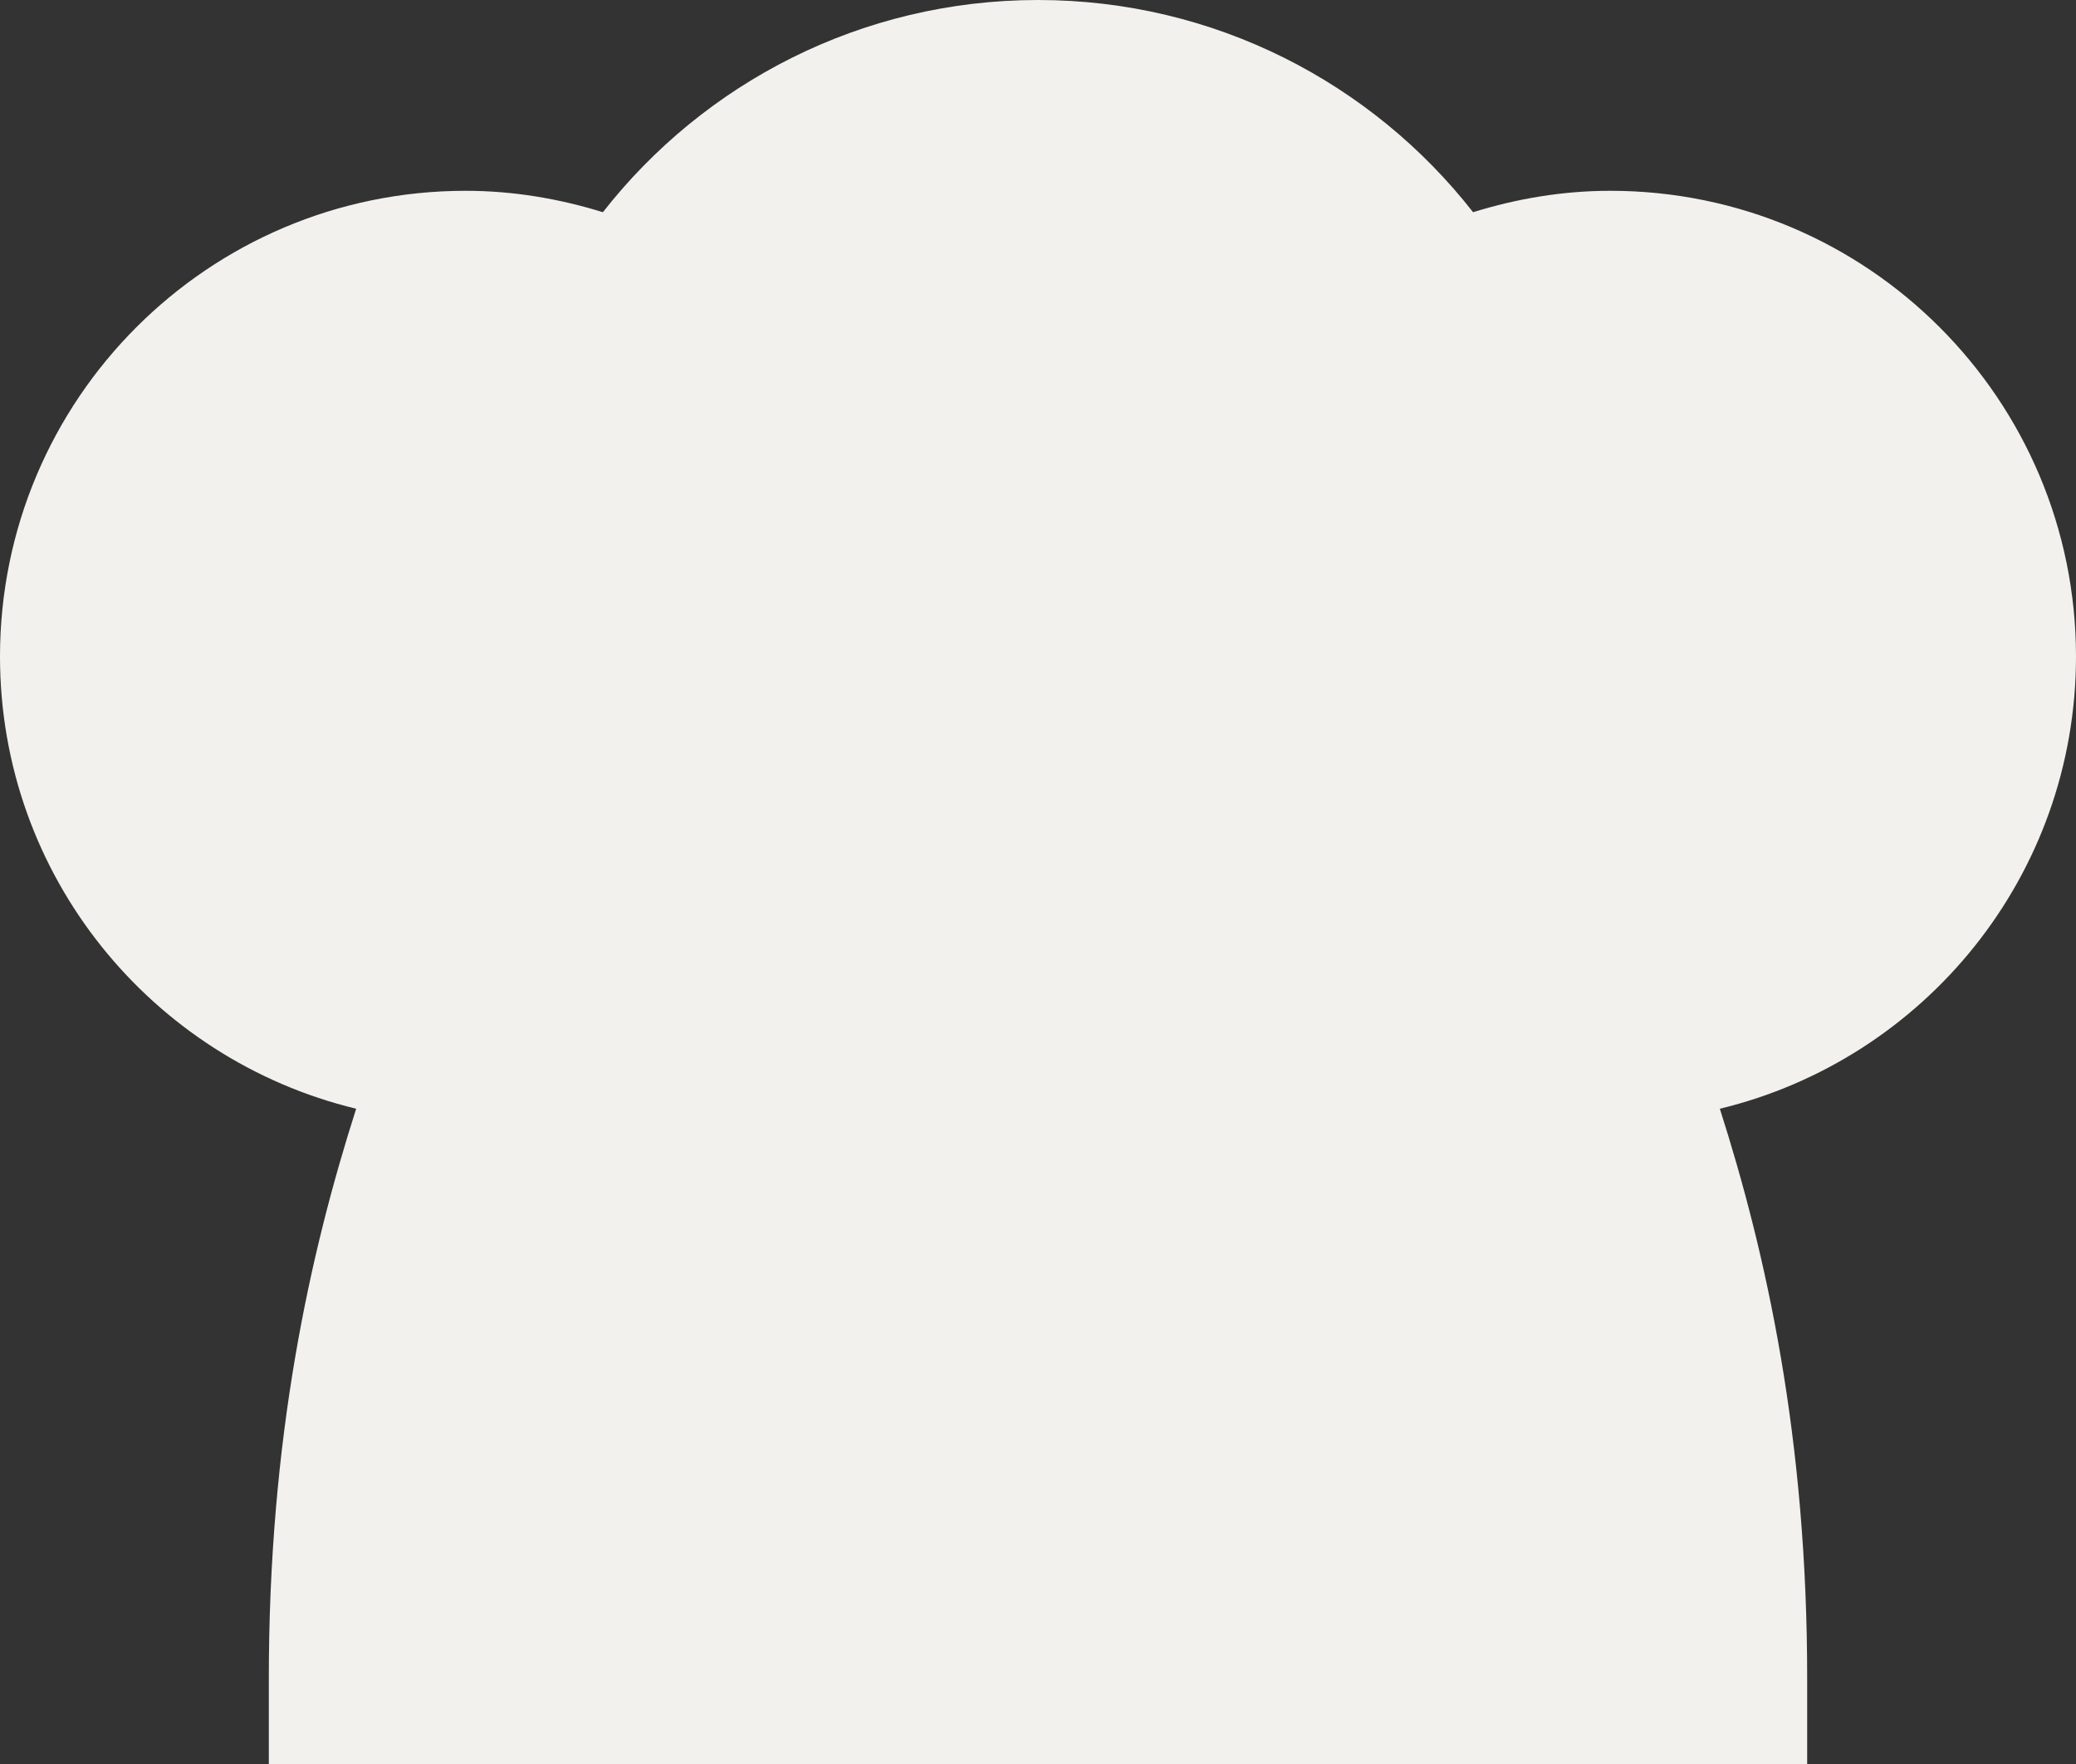
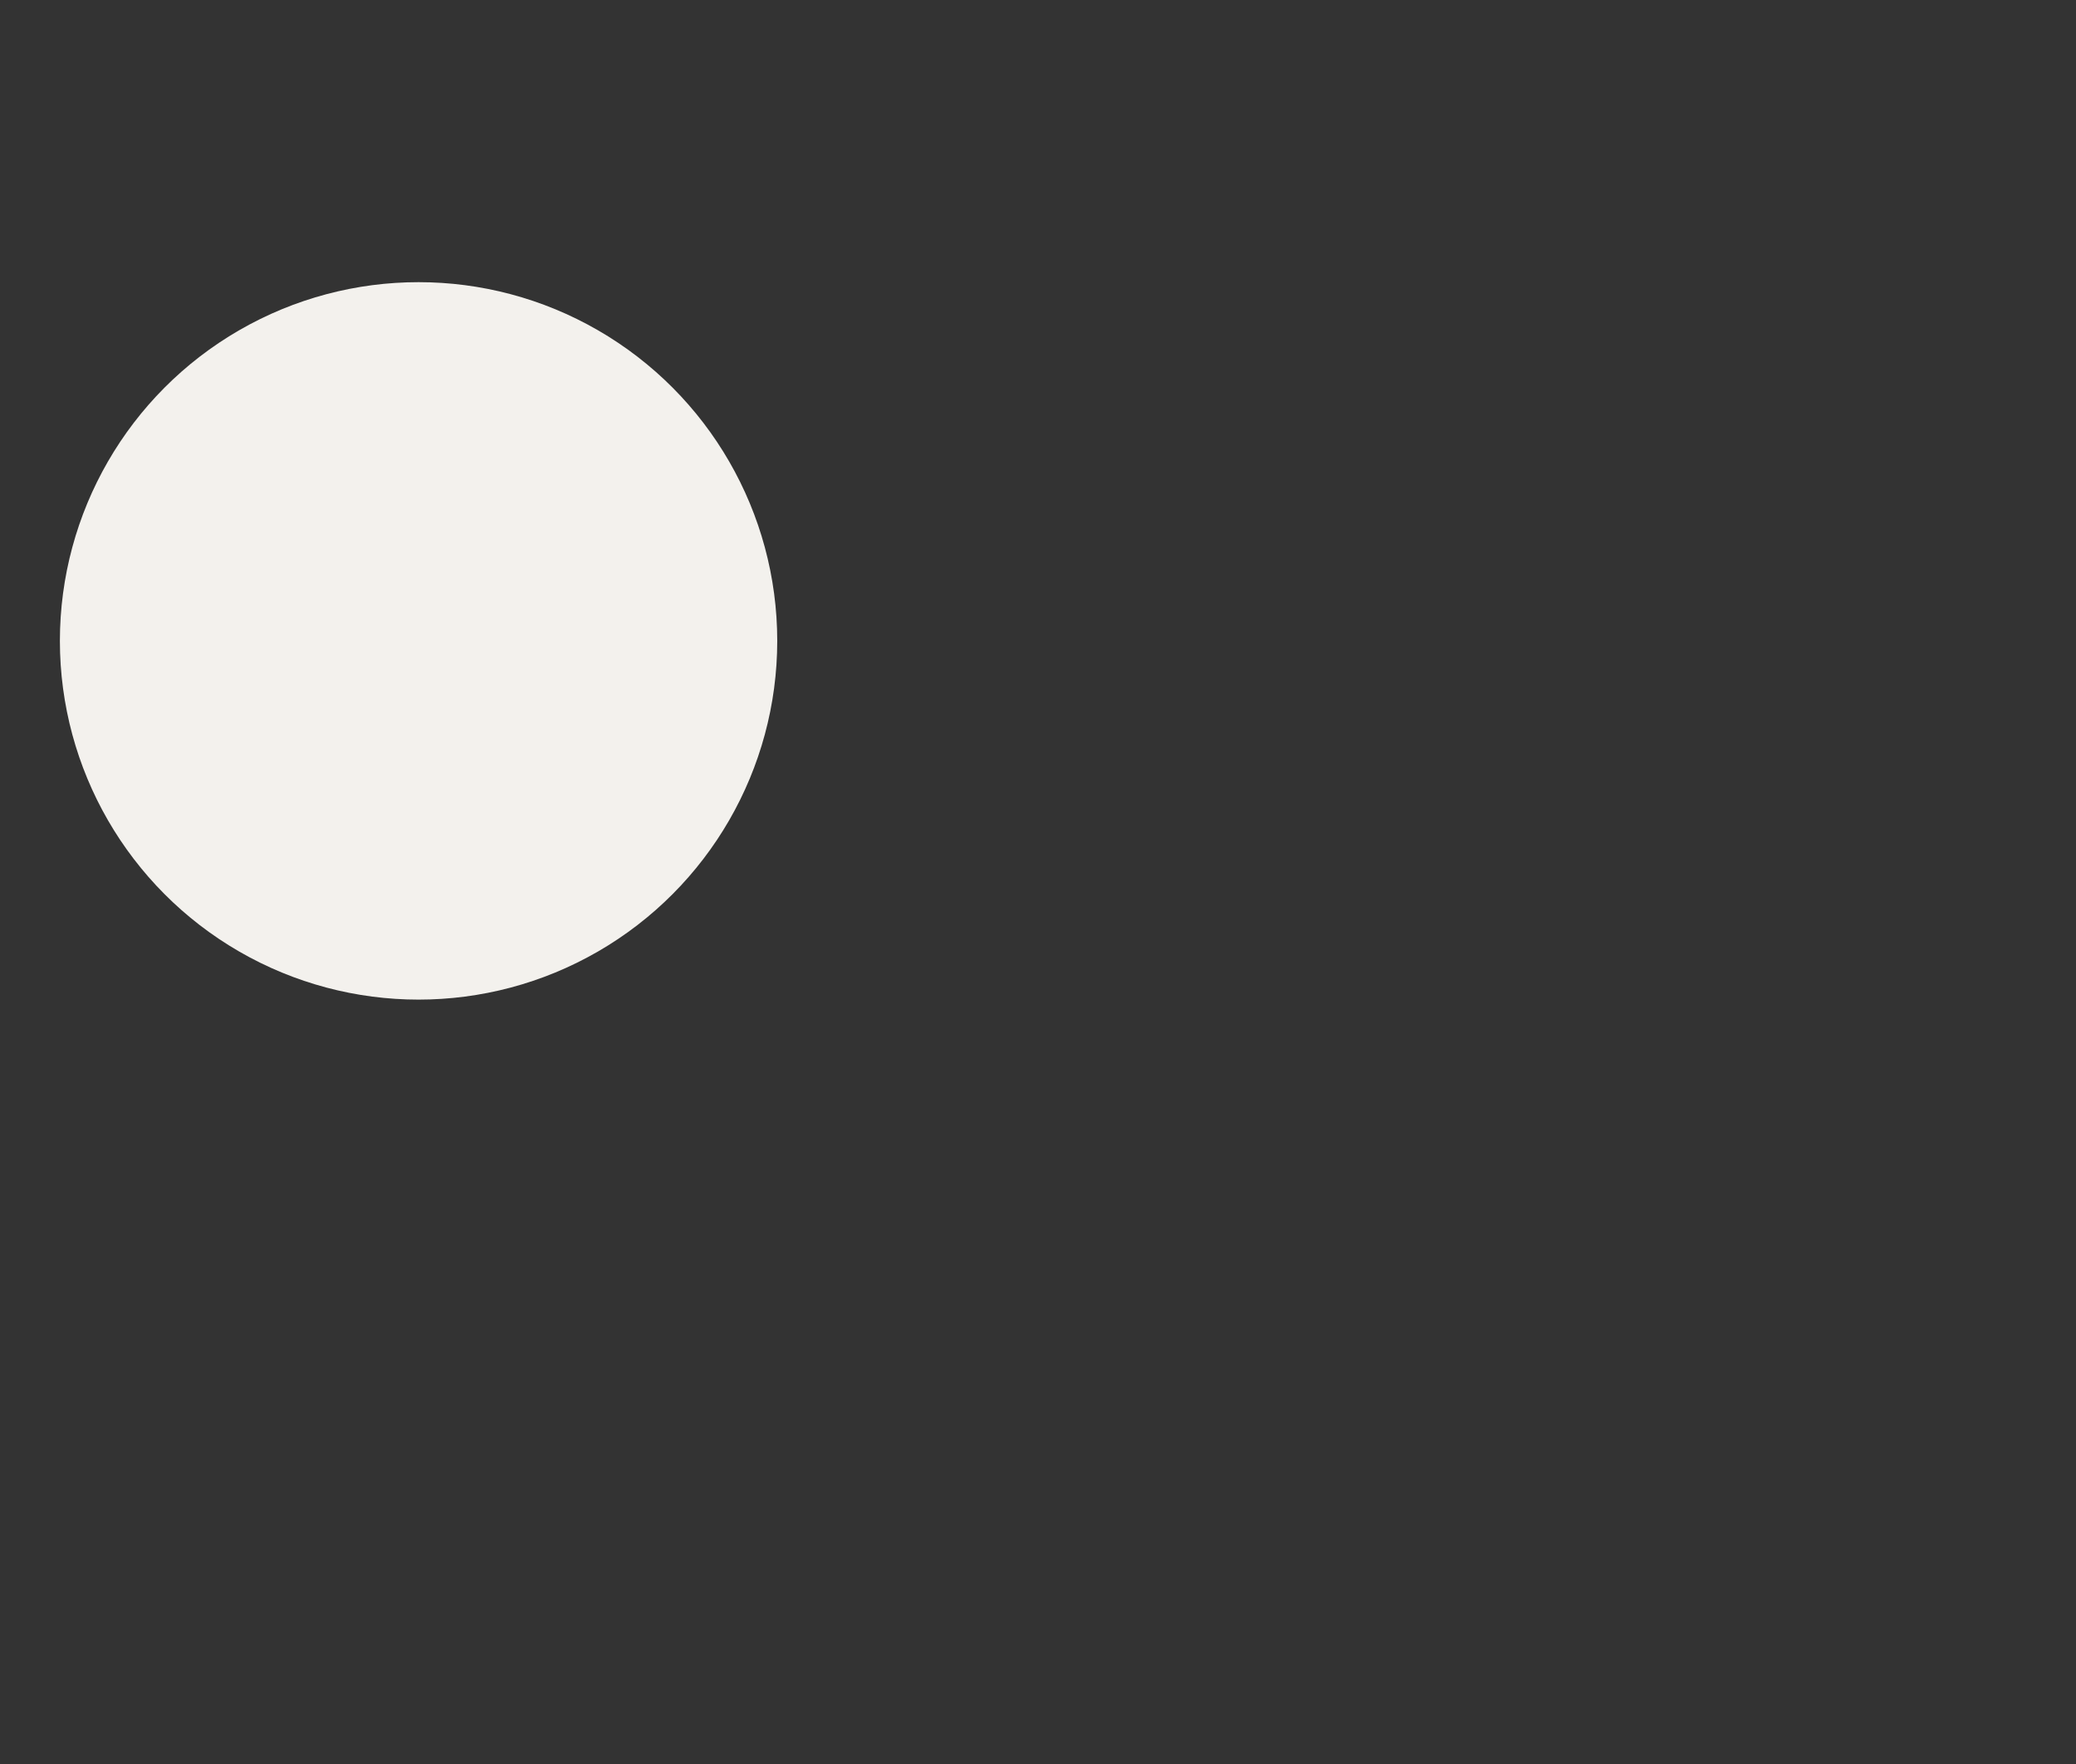
<svg xmlns="http://www.w3.org/2000/svg" viewBox="0 0 512 435.01">
  <rect x="0" y="0" width="512" height="435.01" fill="#333333" stroke="none" />
  <g id="a" />
  <g id="b">
    <g id="c">
      <g>
-         <path d="M512,161.89c-.02-63.43-51.41-114.83-114.85-114.84-11.78,0-23.12,1.95-33.85,5.28C338.41,20.5,299.57,0,256,0s-82.41,20.5-107.31,52.33c-10.74-3.32-22.07-5.28-33.85-5.28C51.41,47.06,.02,98.46,0,161.89c0,54.12,37.46,99.35,87.84,111.52-11.37,35.55-21.59,81.1-21.54,140.85v20.74H445.7v-20.74c.06-59.74-10.17-105.3-21.54-140.85,50.38-12.17,87.82-57.4,87.84-111.52Zm-62.98,51.88c-13.32,13.3-31.51,21.46-51.8,21.48h-.51l-30.52-.78,10.53,28.66c11.98,32.7,24.46,72.93,27,130.39H108.28c2.54-57.46,15.02-97.68,27-130.39l10.53-28.67-31.04,.79c-20.29-.02-38.47-8.18-51.8-21.48-13.31-13.34-21.47-31.55-21.48-51.88,0-20.32,8.18-38.53,21.48-51.87,13.35-13.31,31.55-21.47,51.88-21.48,11.72,0,22.69,2.73,32.49,7.58l17.25,8.54,9.8-16.57c16.56-27.92,46.83-46.61,81.61-46.6,34.78,0,65.04,18.68,81.61,46.6l9.8,16.57,17.26-8.54c9.8-4.85,20.76-7.57,32.49-7.58,20.32,0,38.53,8.18,51.88,21.48,13.3,13.34,21.47,31.54,21.48,51.87,0,20.33-8.18,38.54-21.49,51.88Z" style="fill:#f3f1ed;" />
        <circle cx="103.23" cy="158.04" r="88.46" style="fill:#f3f1ed;" />
-         <circle cx="393.87" cy="166.02" r="88.46" style="fill:#f3f1ed;" />
-         <circle cx="250.22" cy="156.7" r="122.59" style="fill:#f3f1ed;" />
-         <rect x="101.24" y="199.94" width="308.15" height="207.06" style="fill:#f3f1ed;" />
      </g>
    </g>
  </g>
</svg>